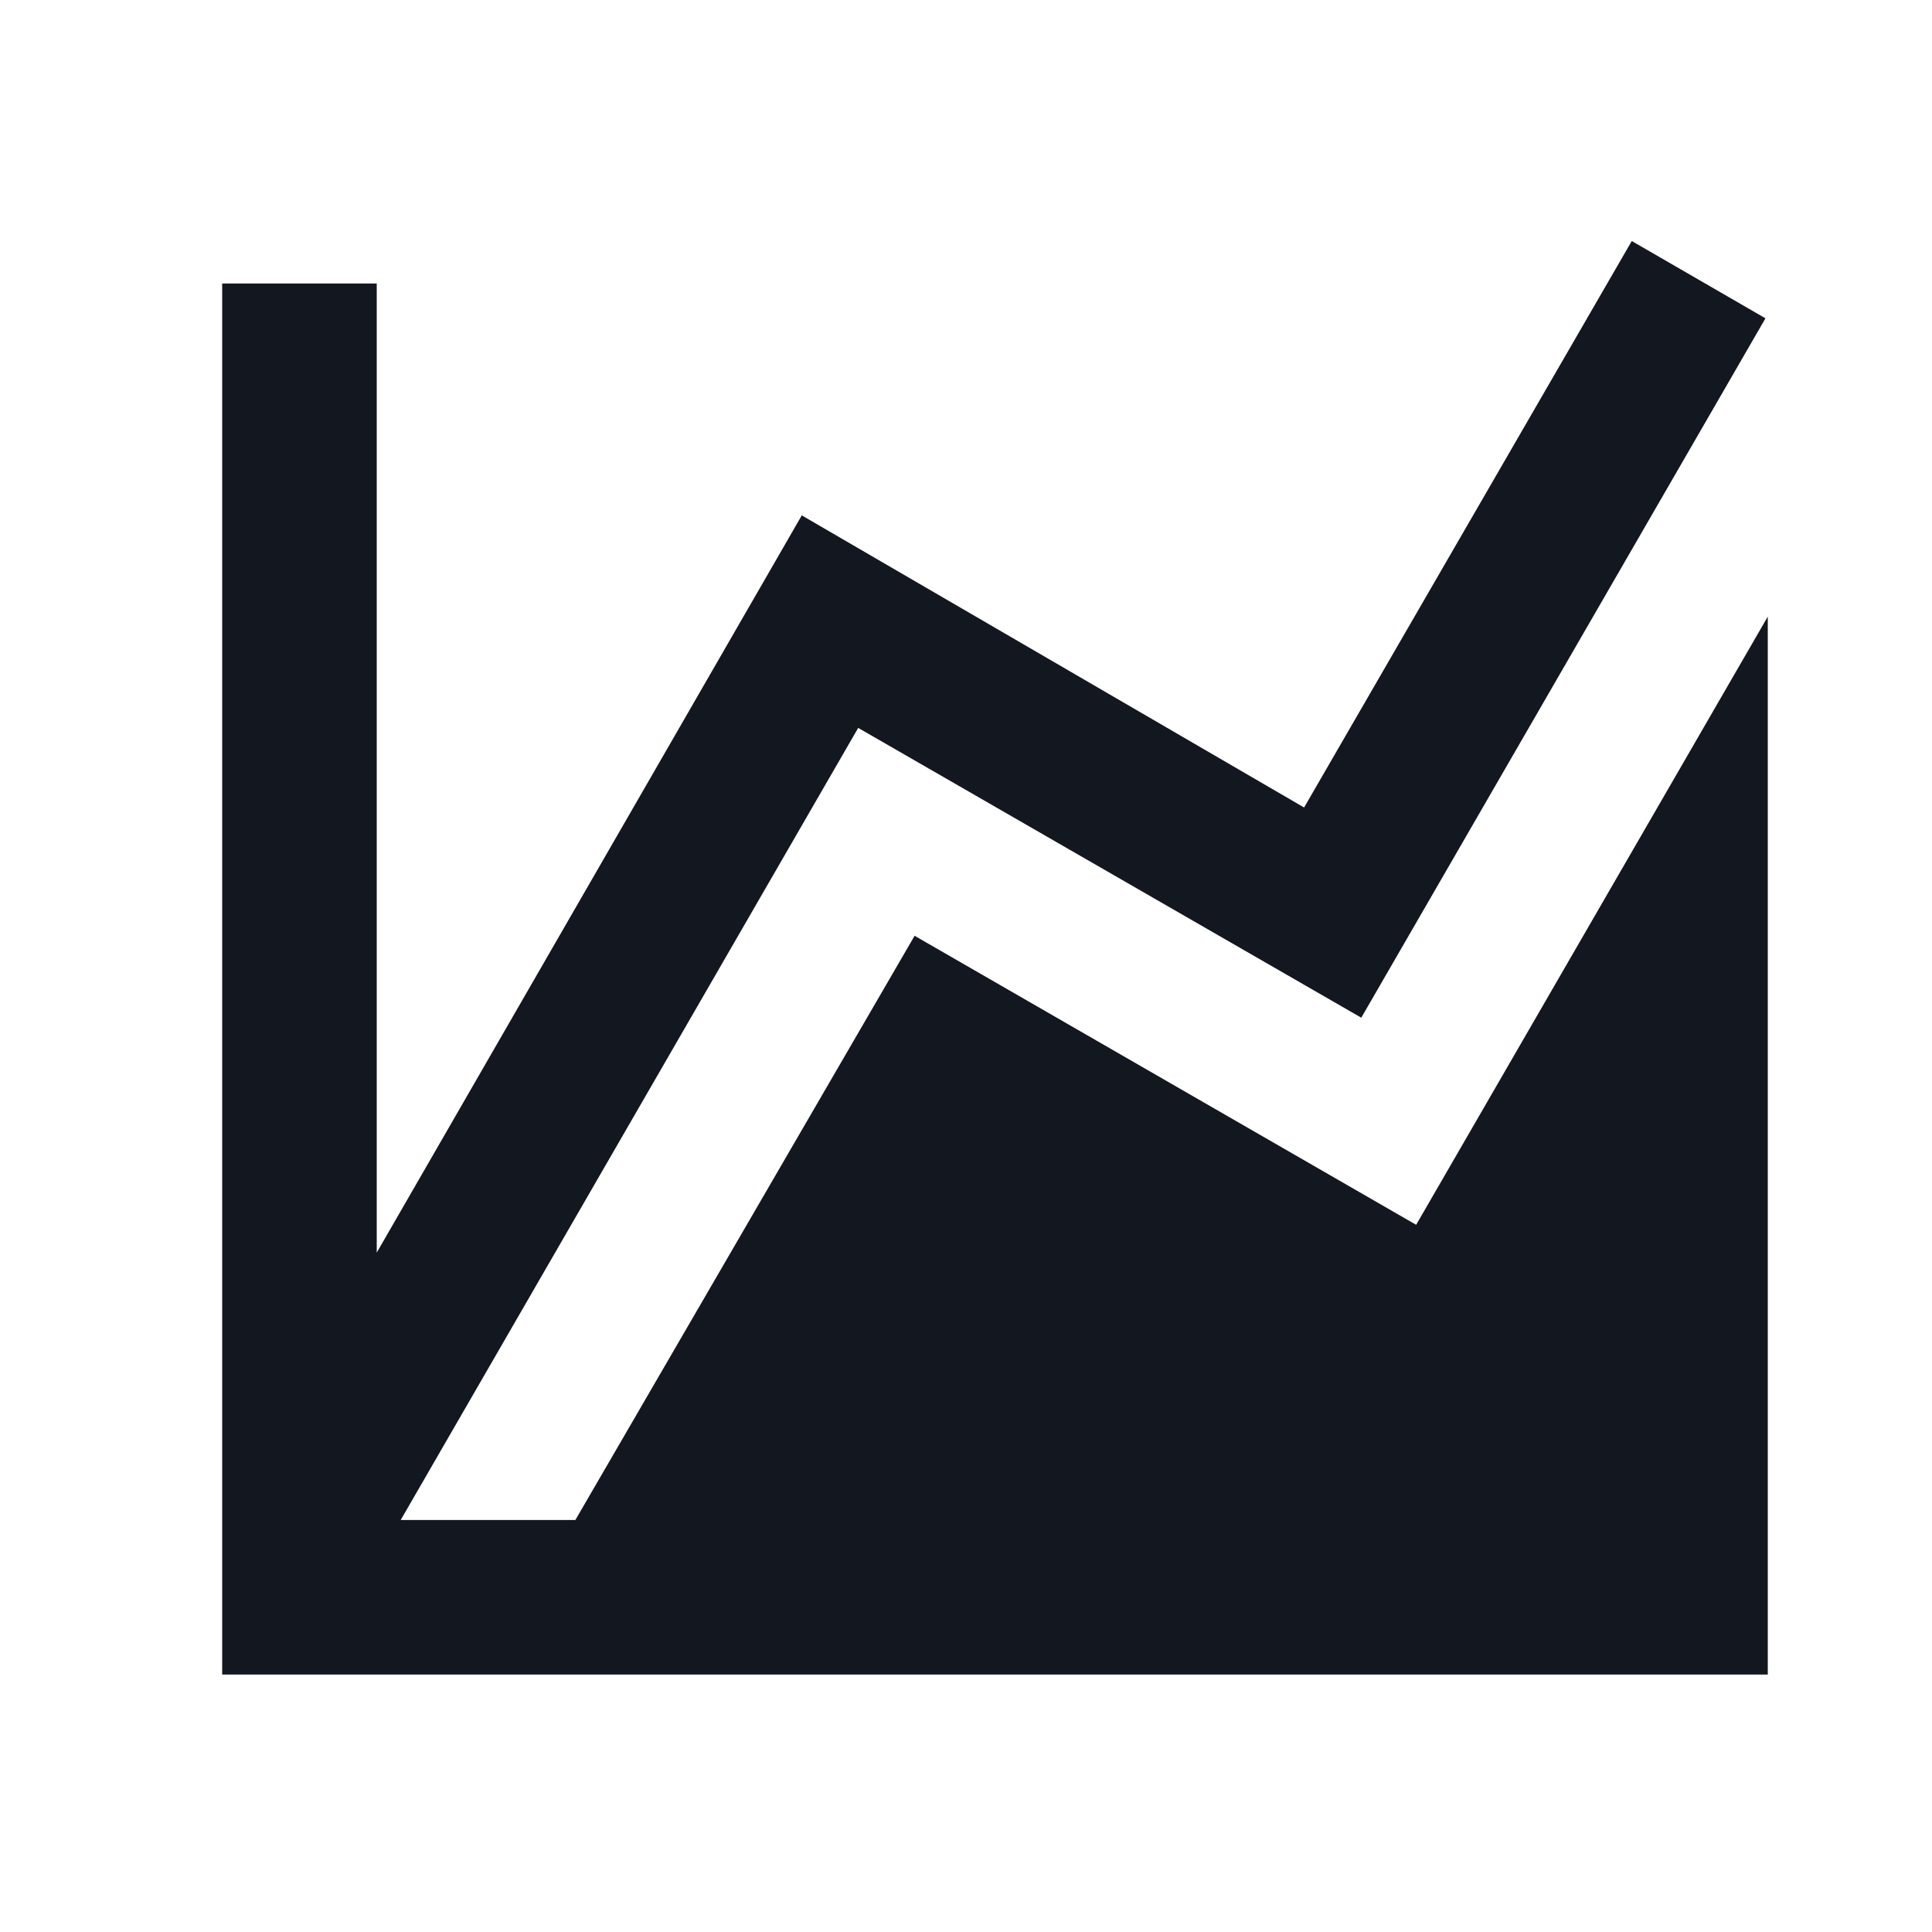
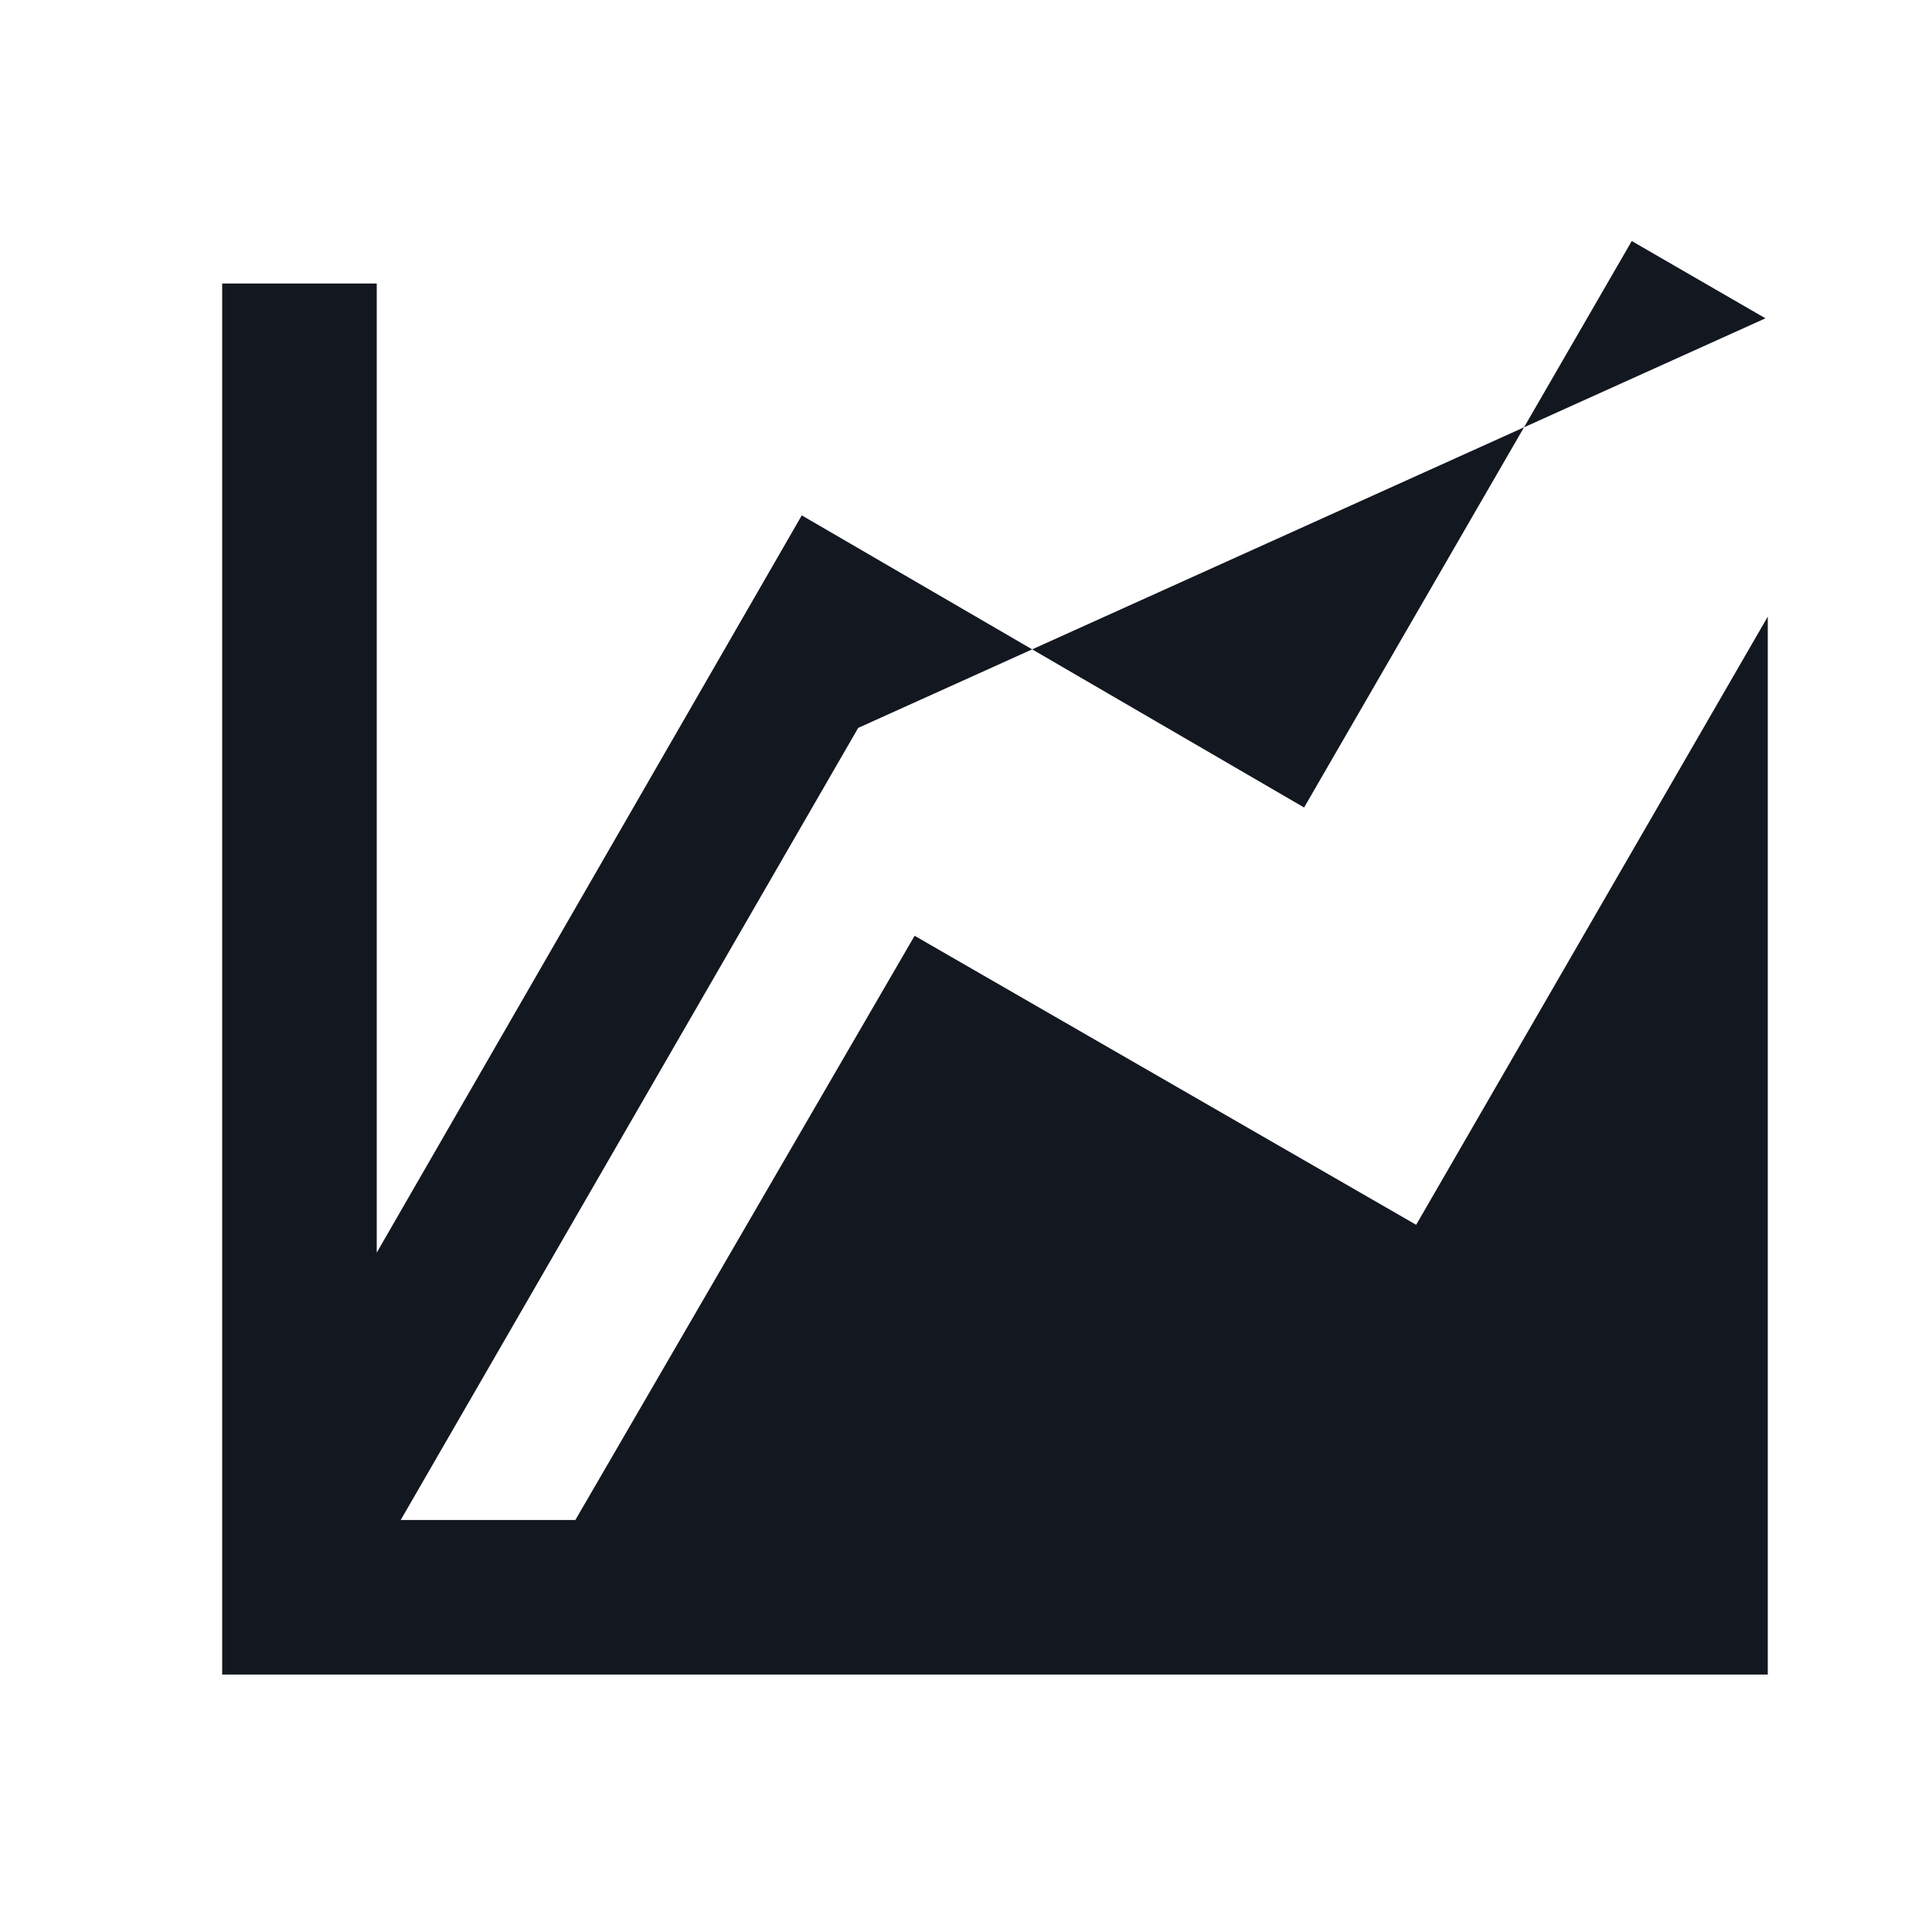
<svg xmlns="http://www.w3.org/2000/svg" width="25" height="25" viewBox="0 0 25 25" fill="none">
  <g id="ic_chart">
-     <path id="Vector" d="M18.325 15.849L22.875 7.979V19.669V21.669H2.875V3.669H4.875V16.209L10.375 6.669L16.875 10.449L21.115 3.119L22.845 4.119L17.615 13.169L11.105 9.419L5.185 19.669H7.445L11.835 12.109L18.325 15.849Z" fill="#131720" />
+     <path id="Vector" d="M18.325 15.849L22.875 7.979V19.669V21.669H2.875V3.669H4.875V16.209L10.375 6.669L16.875 10.449L21.115 3.119L22.845 4.119L11.105 9.419L5.185 19.669H7.445L11.835 12.109L18.325 15.849Z" fill="#131720" />
  </g>
</svg>